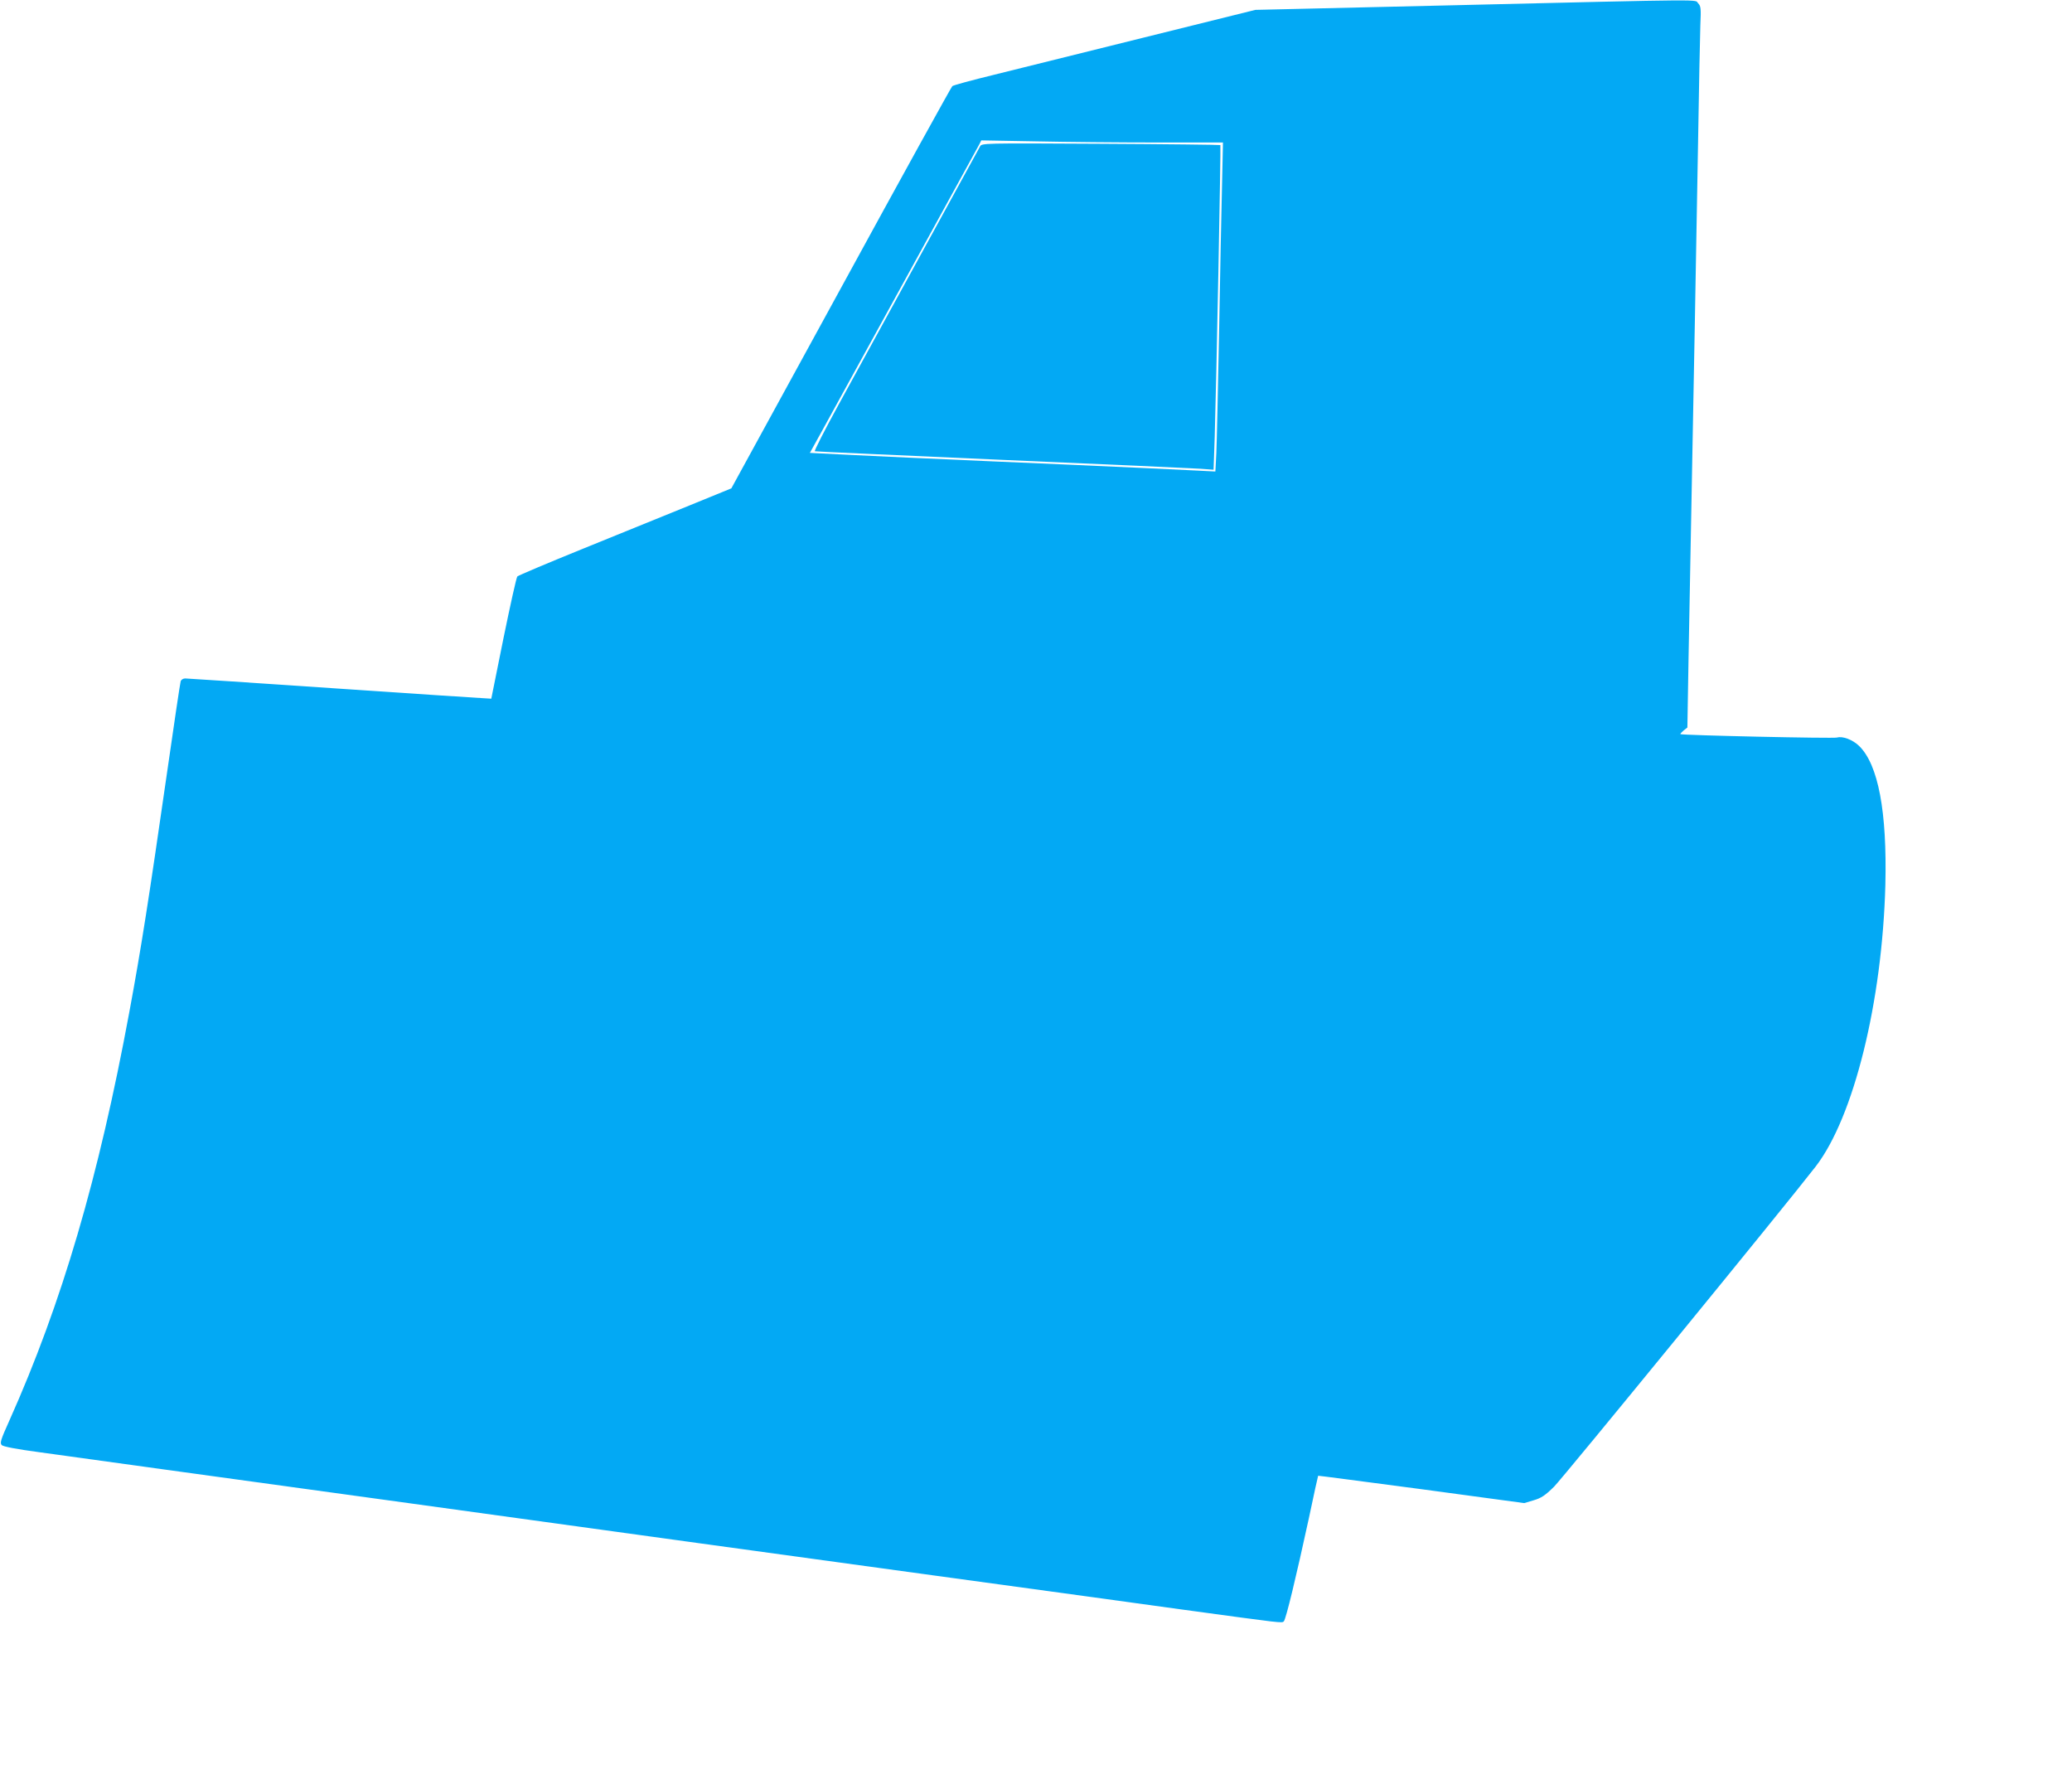
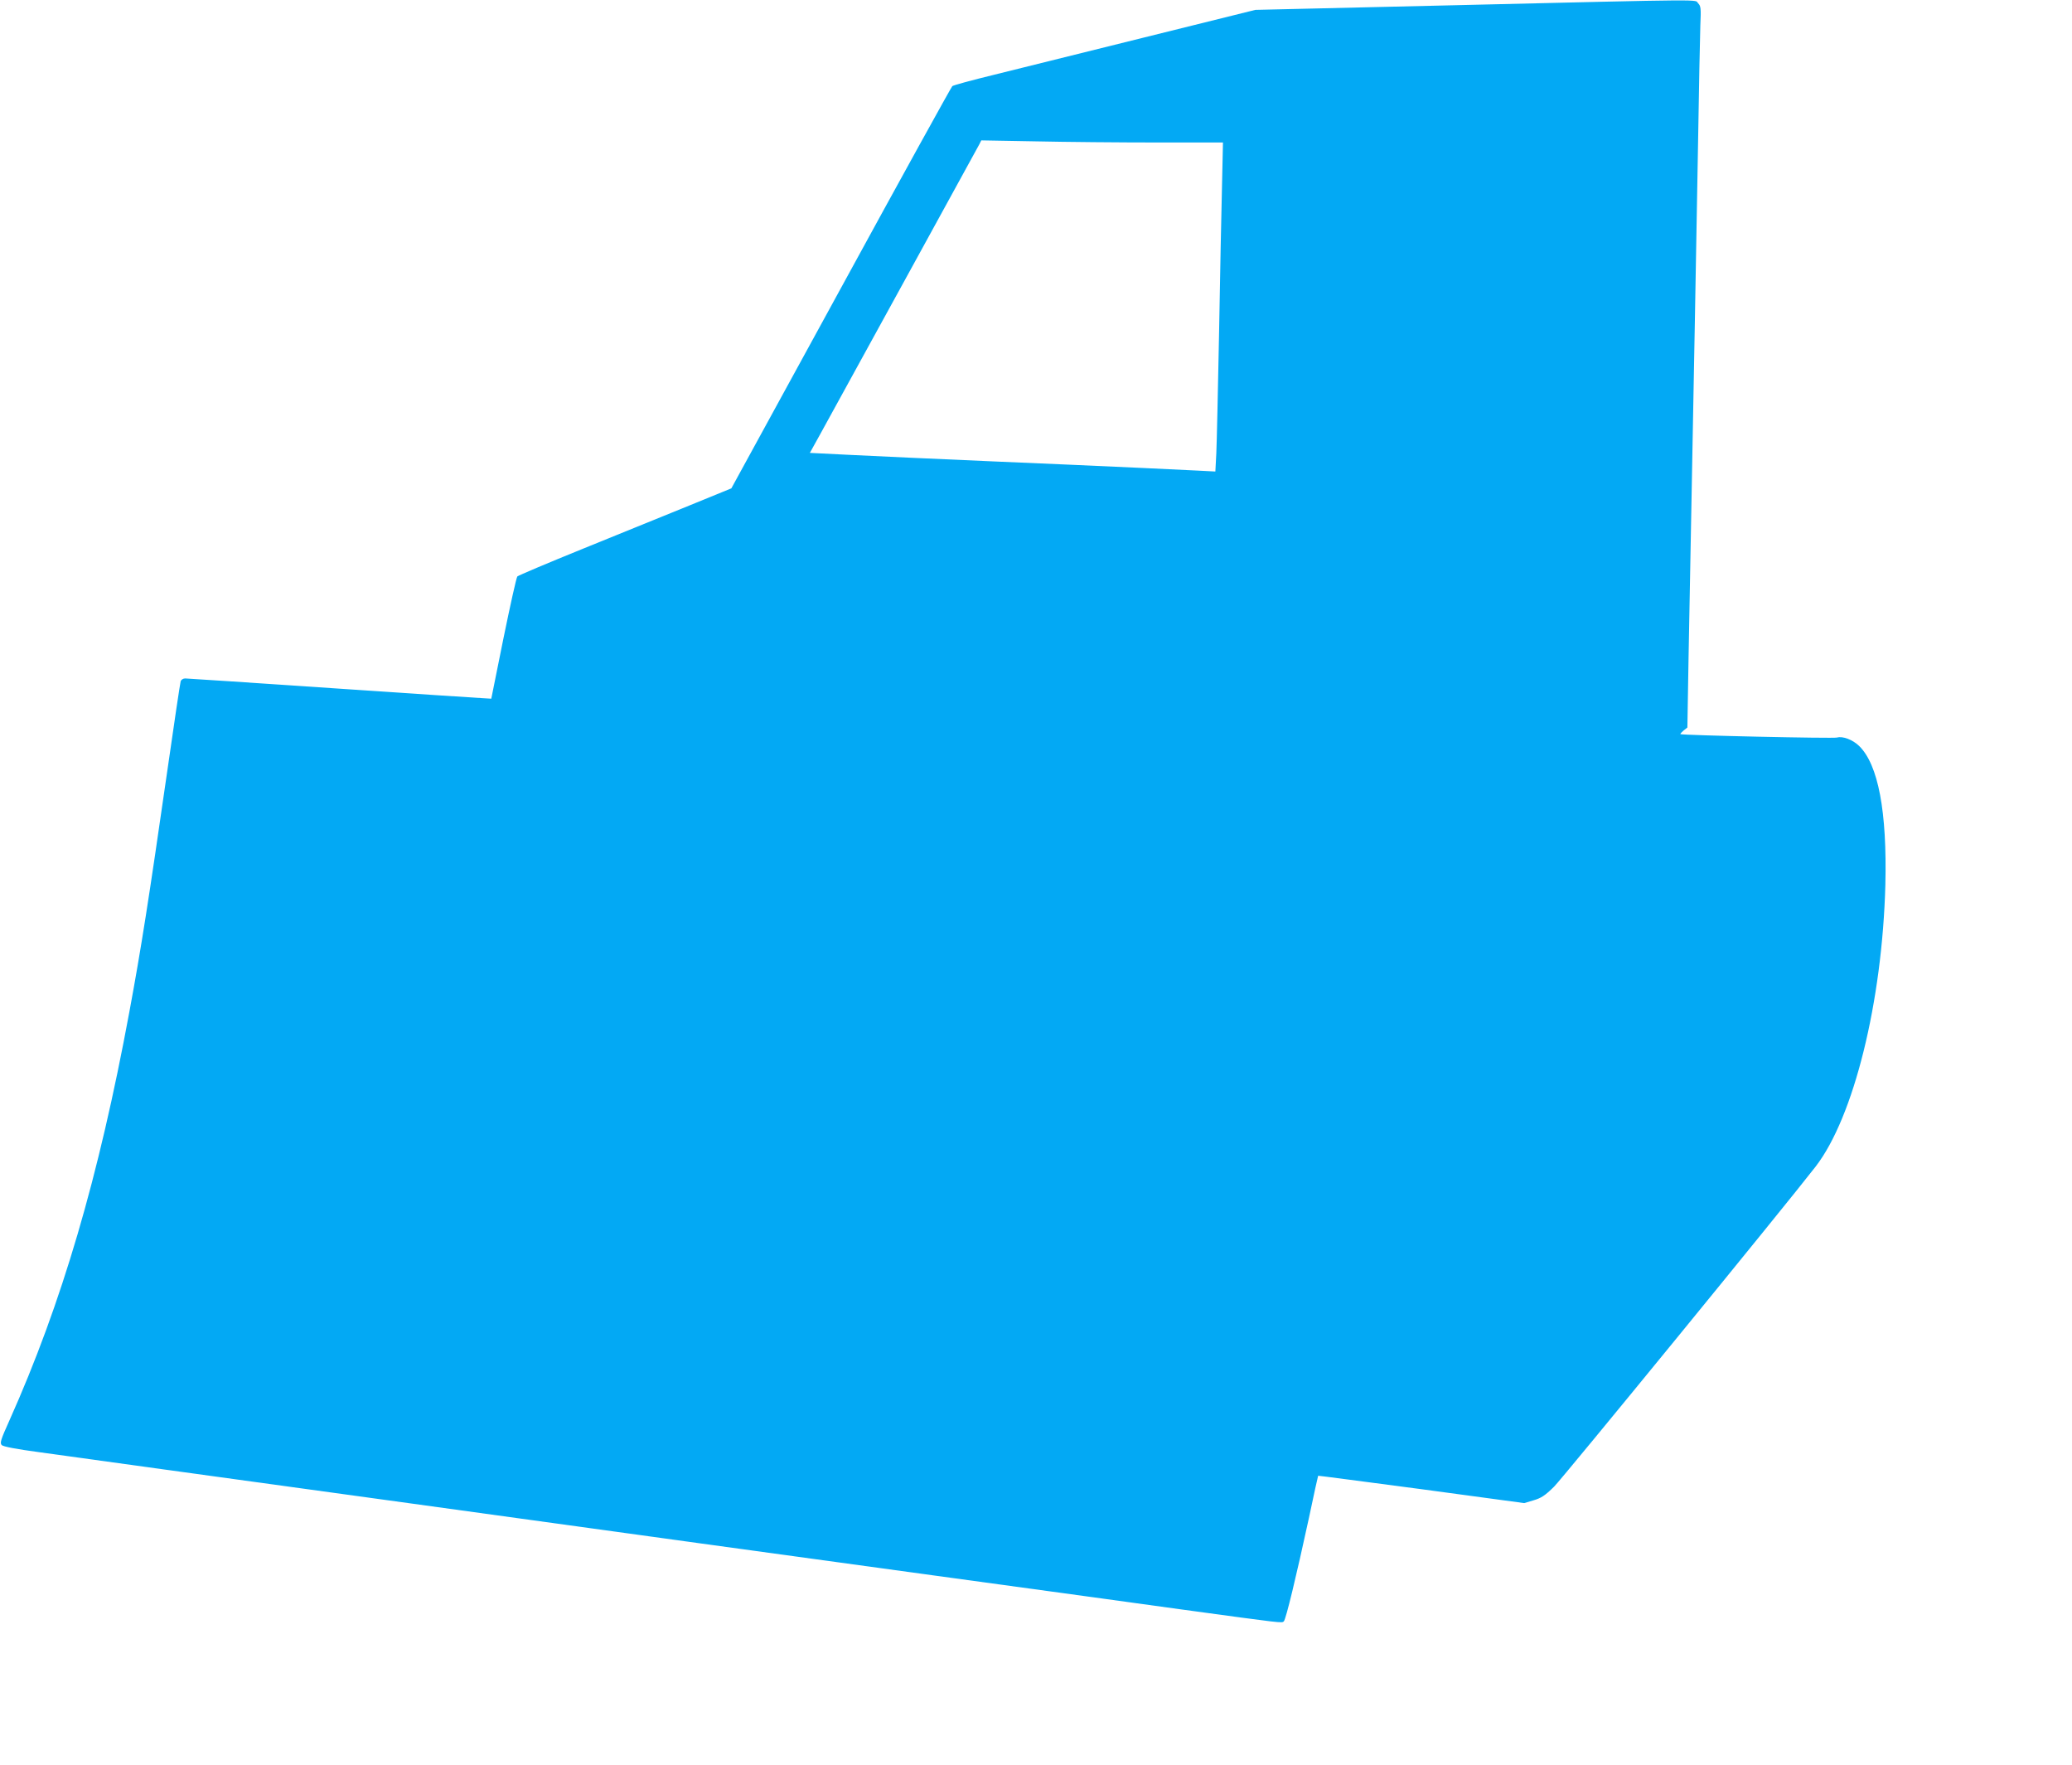
<svg xmlns="http://www.w3.org/2000/svg" version="1.0" width="1280pt" height="1090pt" viewBox="0 0 1280 1090" preserveAspectRatio="xMidYMid meet">
  <g transform="translate(0,1090) scale(0.1,-0.1)" fill="#03a9f4" stroke="none">
    <path d="M9000 10868 l-1245 -29 -685 -170 c-377 -94 -795 -197 -930 -231 -135 -33 -250 -64 -257 -70 -6 -5 -316 -566 -688 -1247 l-677 -1237 -262 -107 c-143 -58 -438 -178 -655 -266 -217 -88 -399 -165 -405 -171 -6 -6 -44 -178 -86 -383 l-75 -372 -50 3 c-27 1 -448 29 -935 62 -486 33 -894 60 -906 60 -13 0 -25 -8 -28 -18 -3 -9 -42 -269 -86 -577 -110 -764 -158 -1072 -231 -1465 -189 -1021 -417 -1799 -741 -2523 -54 -120 -60 -139 -47 -152 9 -9 91 -25 234 -44 121 -17 1149 -159 2285 -315 1136 -157 2594 -358 3240 -446 646 -88 1335 -183 1530 -210 631 -86 619 -85 631 -73 13 13 76 274 155 638 30 143 56 261 57 261 1 1 288 -37 637 -83 l636 -86 57 17 c48 14 71 29 127 84 51 50 1432 1739 1616 1977 236 305 412 1019 431 1740 11 453 -44 743 -162 858 -40 39 -102 62 -136 52 -20 -7 -960 14 -968 21 -2 2 7 12 19 22 l24 19 7 419 c10 556 27 1449 39 2079 5 281 14 782 20 1115 5 333 12 658 14 723 5 107 3 120 -14 137 -24 24 105 26 -1490 -12z m-1855 -848 l410 0 -6 -272 c-4 -150 -12 -556 -18 -903 -7 -346 -14 -681 -17 -743 l-6 -114 -117 6 c-64 3 -215 10 -336 16 -121 5 -321 14 -445 20 -124 5 -333 14 -465 20 -434 19 -657 29 -901 41 l-241 12 67 121 c70 126 957 1743 980 1785 l12 24 337 -6 c185 -4 521 -7 746 -7z" />
-     <path d="M6054 9995 c-9 -17 -159 -291 -874 -1595 -86 -157 -152 -286 -146 -287 6 -2 526 -25 1156 -53 630 -27 1182 -52 1226 -55 l81 -6 7 203 c10 326 39 1799 35 1802 -2 2 -335 6 -740 8 -733 4 -735 4 -745 -17z" />
  </g>
</svg>